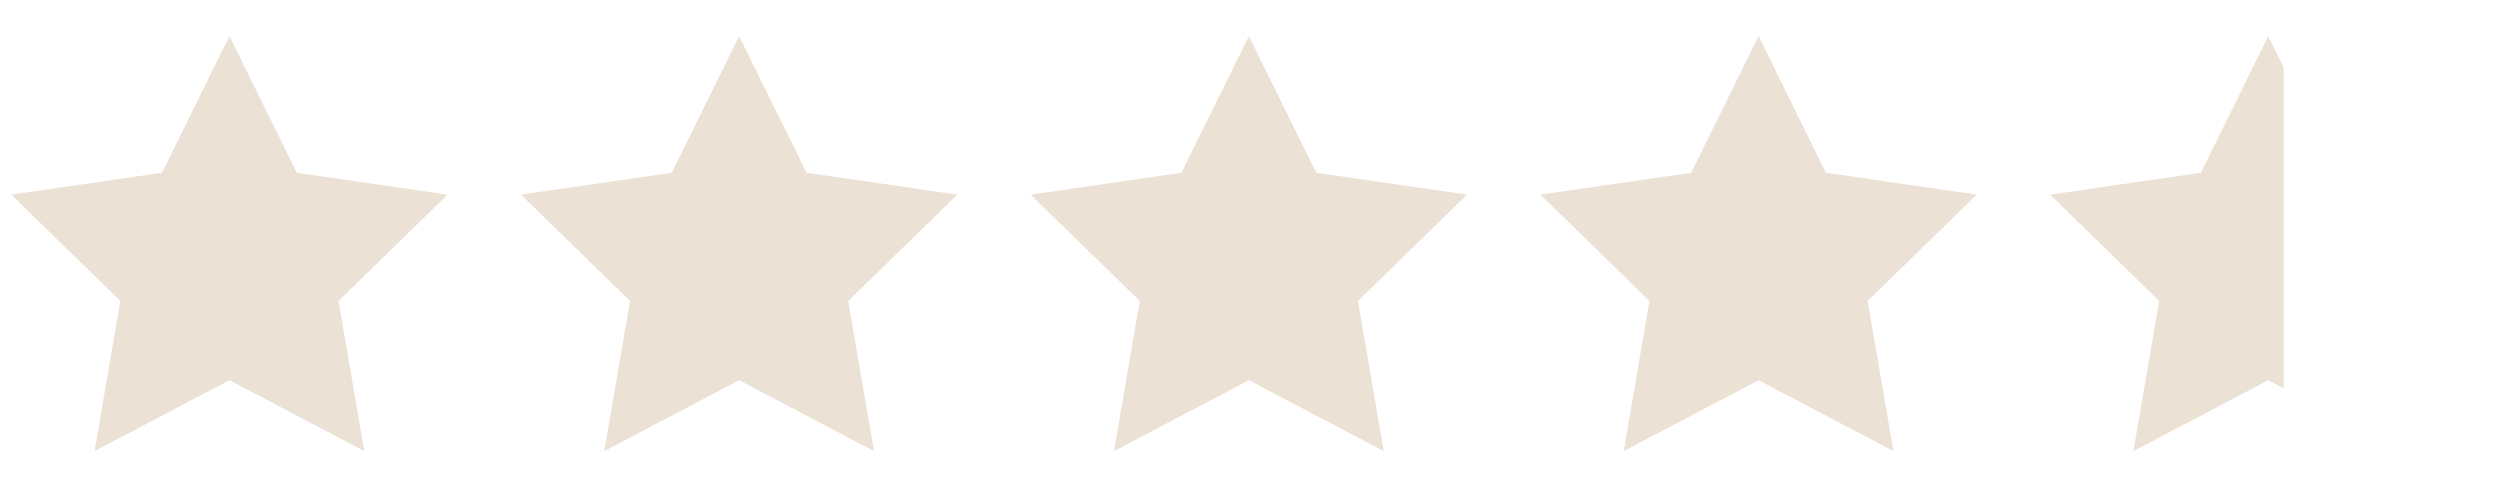
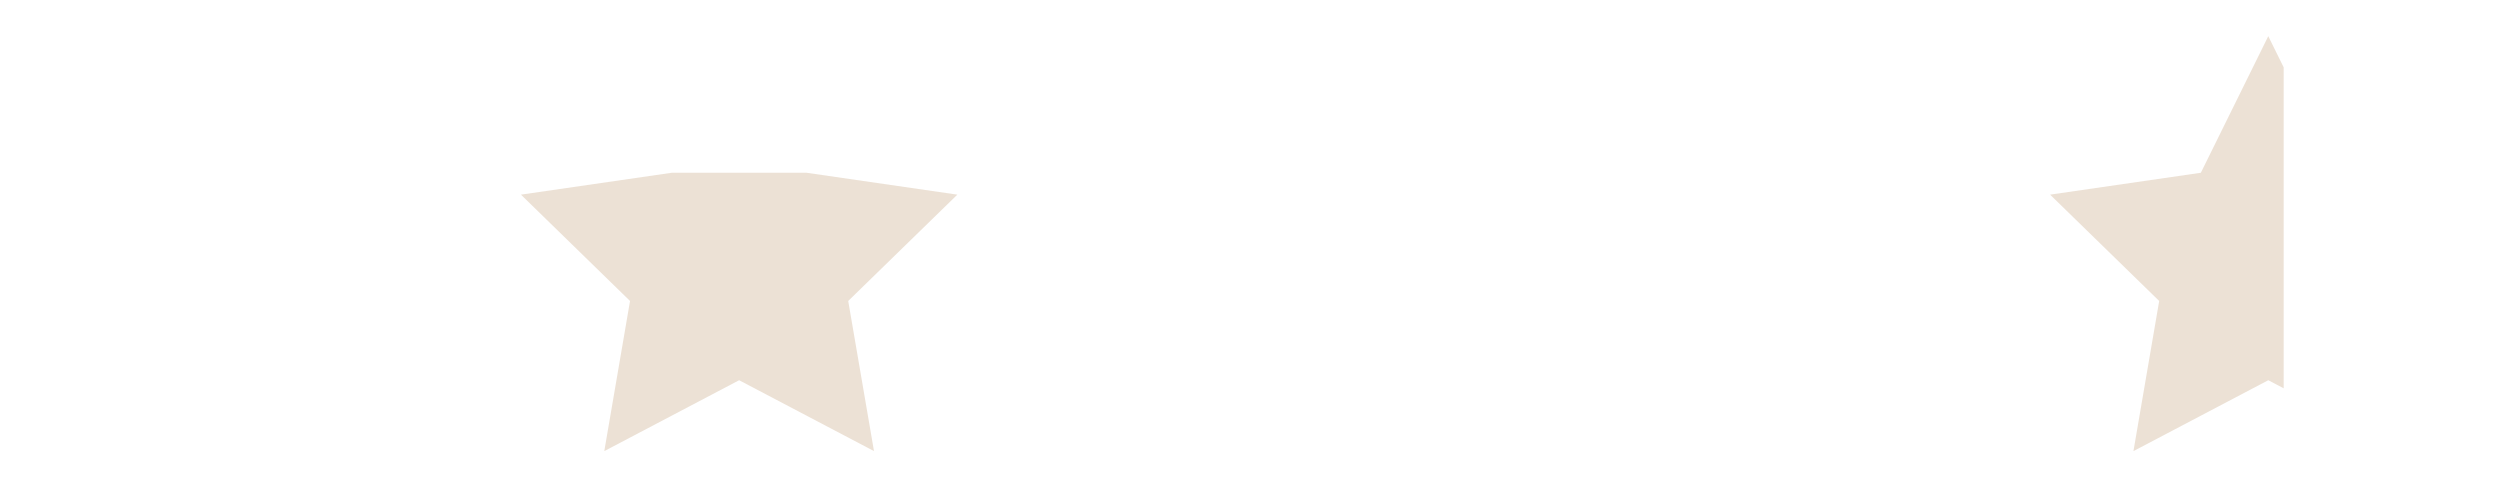
<svg xmlns="http://www.w3.org/2000/svg" width="77" height="15" viewBox="0 0 77 15" fill="none">
  <g clip-path="url(#clip0_2055_872)">
    <path fill-rule="evenodd" clip-rule="evenodd" d="M7.066 11.711L2.913 13.894L3.706 9.27L0.346 5.995L4.989 5.321L7.066 1.114L9.143 5.321L13.786 5.995L10.426 9.27L11.22 13.894L7.066 11.711Z" fill="#ECE1D5" />
  </g>
  <g clip-path="url(#clip1_2055_872)">
-     <path fill-rule="evenodd" clip-rule="evenodd" d="M22.765 11.711L18.612 13.894L19.405 9.27L16.045 5.995L20.689 5.321L22.765 1.114L24.842 5.321L29.486 5.995L26.125 9.27L26.919 13.894L22.765 11.711Z" fill="#ECE1D5" />
+     <path fill-rule="evenodd" clip-rule="evenodd" d="M22.765 11.711L18.612 13.894L19.405 9.27L16.045 5.995L20.689 5.321L24.842 5.321L29.486 5.995L26.125 9.27L26.919 13.894L22.765 11.711Z" fill="#ECE1D5" />
  </g>
  <g clip-path="url(#clip2_2055_872)">
-     <path fill-rule="evenodd" clip-rule="evenodd" d="M38.465 11.711L34.311 13.894L35.104 9.27L31.744 5.995L36.388 5.321L38.465 1.114L40.541 5.321L45.185 5.995L41.825 9.27L42.618 13.894L38.465 11.711Z" fill="#ECE1D5" />
-   </g>
+     </g>
  <g clip-path="url(#clip3_2055_872)">
    <path fill-rule="evenodd" clip-rule="evenodd" d="M54.164 11.711L50.01 13.894L50.804 9.27L47.444 5.995L52.087 5.321L54.164 1.114L56.24 5.321L60.884 5.995L57.524 9.27L58.317 13.894L54.164 11.711Z" fill="#ECE1D5" />
  </g>
  <path fill-rule="evenodd" clip-rule="evenodd" d="M70.337 2.074L69.863 1.114L67.786 5.321L63.143 5.995L66.503 9.27L65.71 13.894L69.863 11.711L70.337 11.96V2.074Z" fill="#ECE1D5" />
  <defs>
    <clipPath id="clip0_2055_872">
-       <rect width="14.129" height="14.129" fill="white" transform="translate(0 0.231)" />
-     </clipPath>
+       </clipPath>
    <clipPath id="clip1_2055_872">
      <rect width="14.129" height="14.129" fill="white" transform="translate(15.699 0.231)" />
    </clipPath>
    <clipPath id="clip2_2055_872">
      <rect width="14.129" height="14.129" fill="white" transform="translate(31.398 0.231)" />
    </clipPath>
    <clipPath id="clip3_2055_872">
-       <rect width="14.129" height="14.129" fill="white" transform="translate(47.098 0.231)" />
-     </clipPath>
+       </clipPath>
  </defs>
</svg>